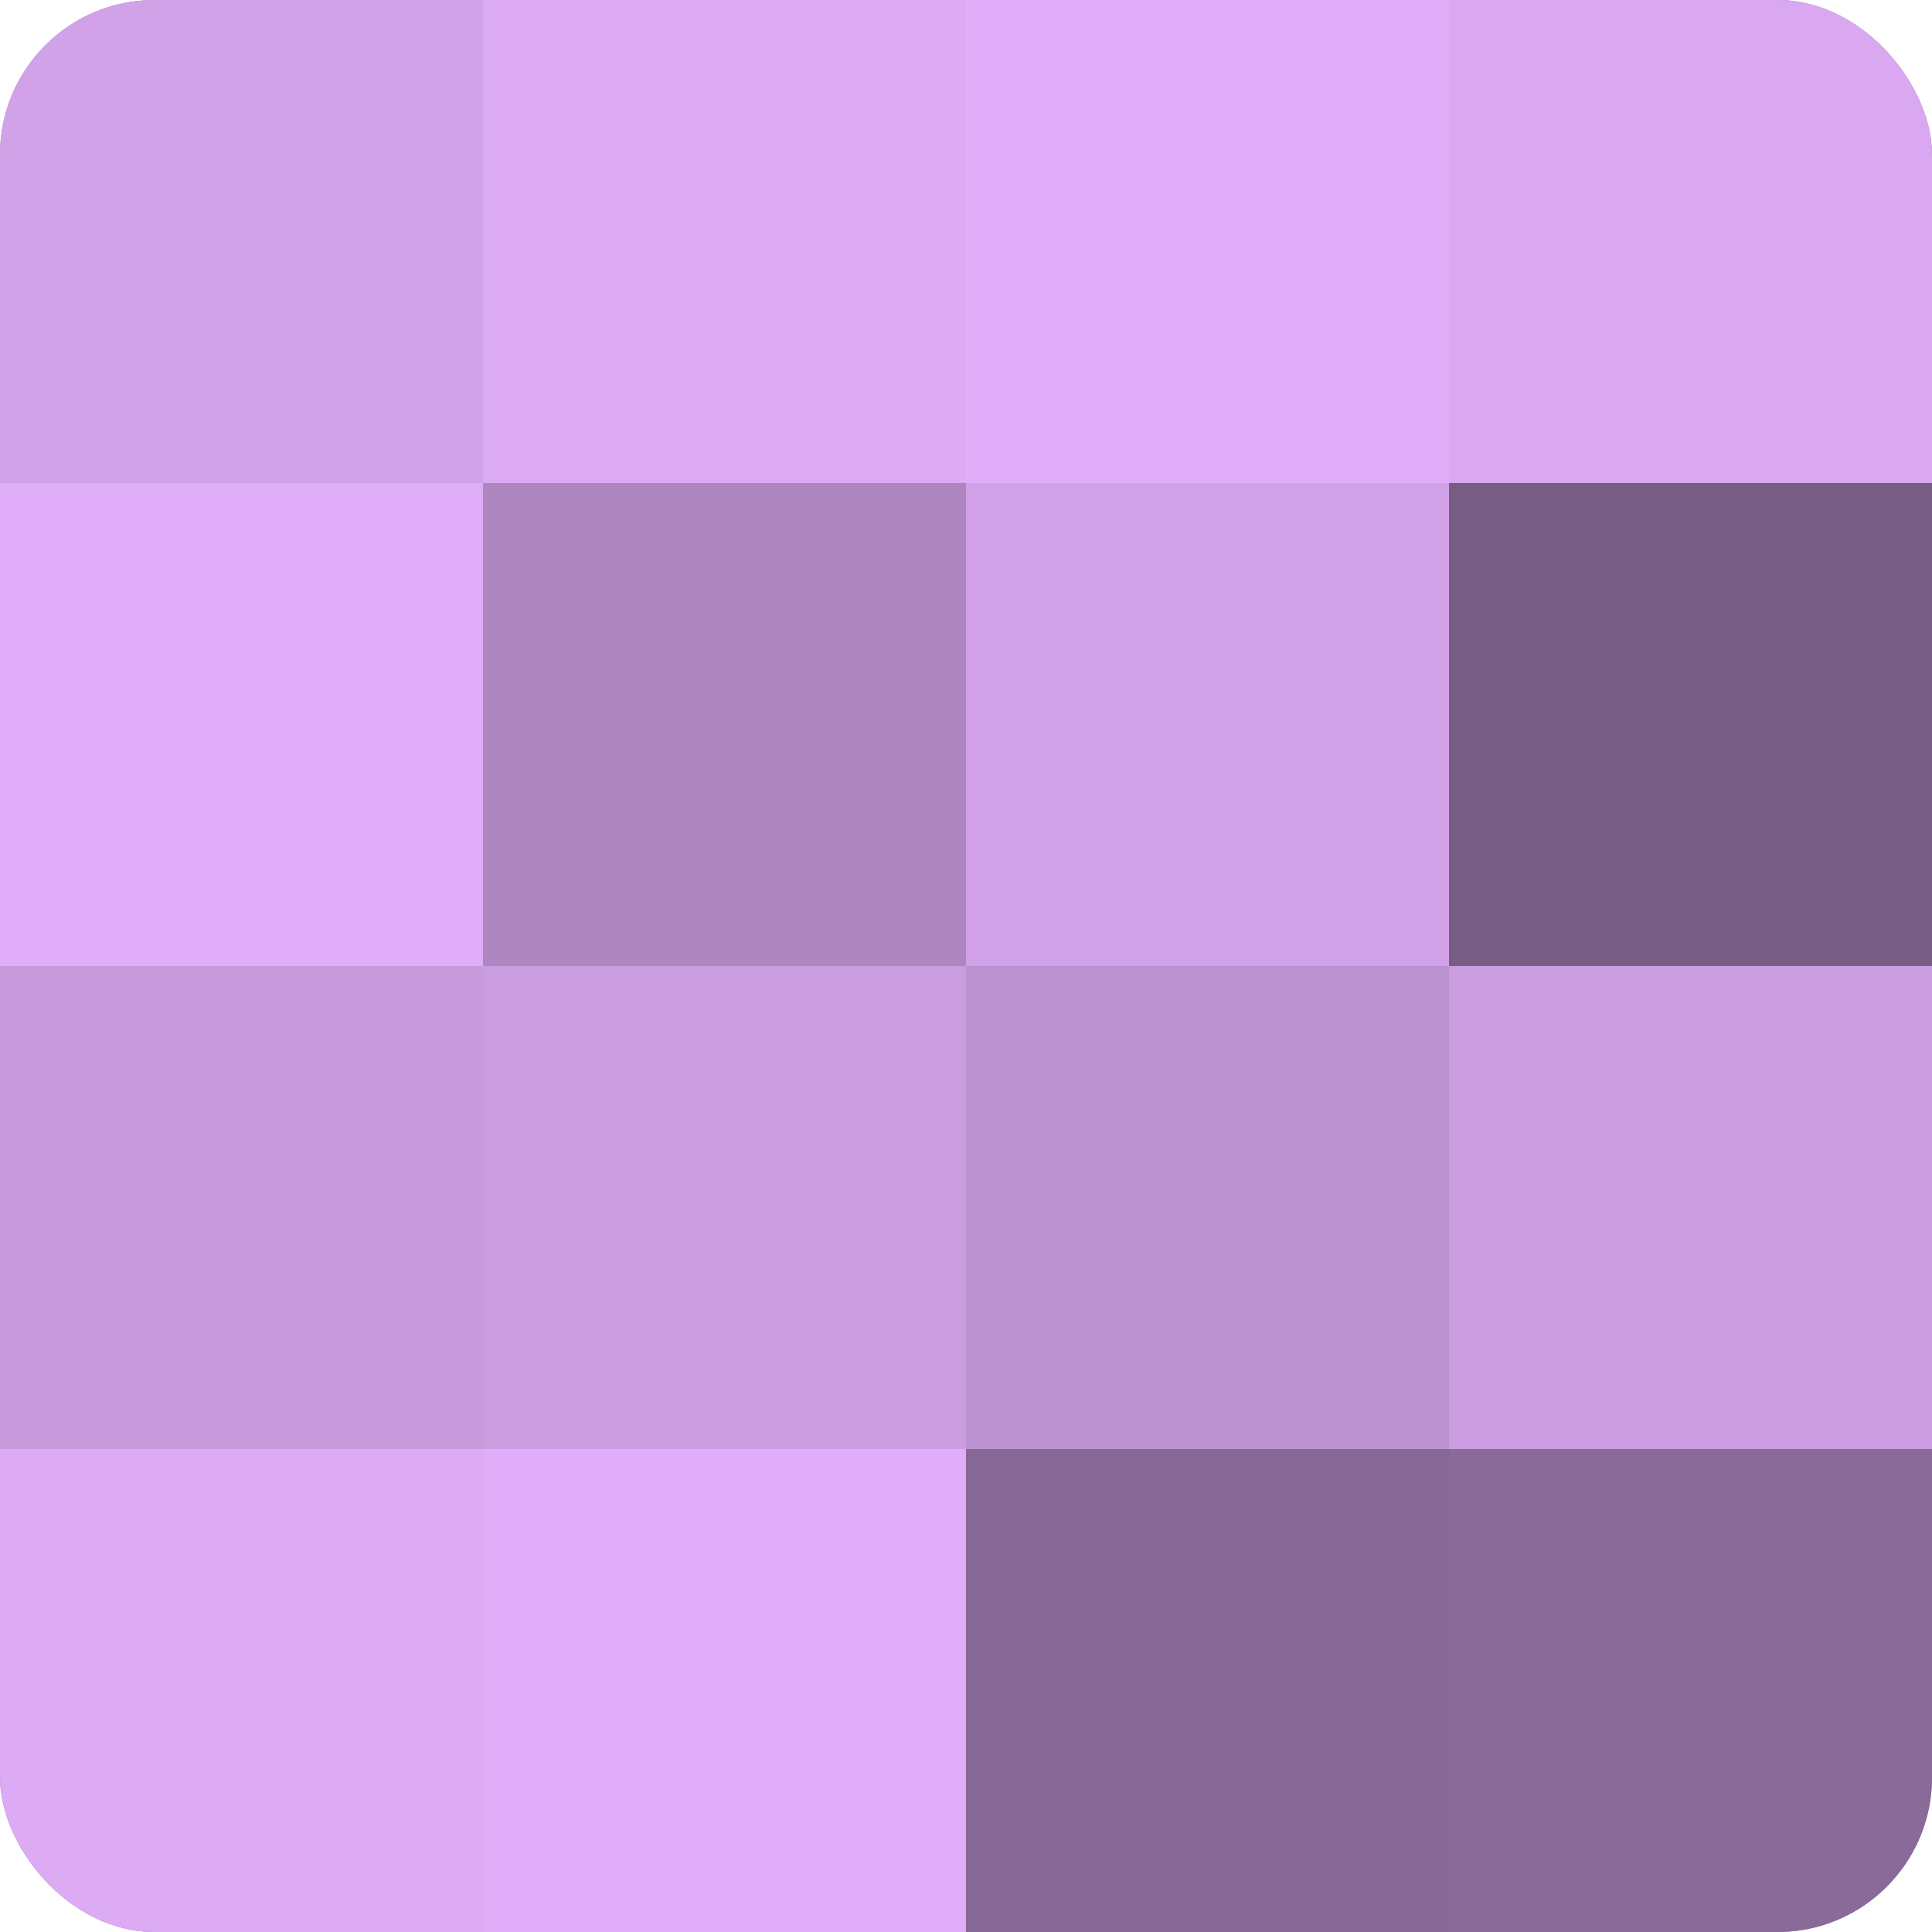
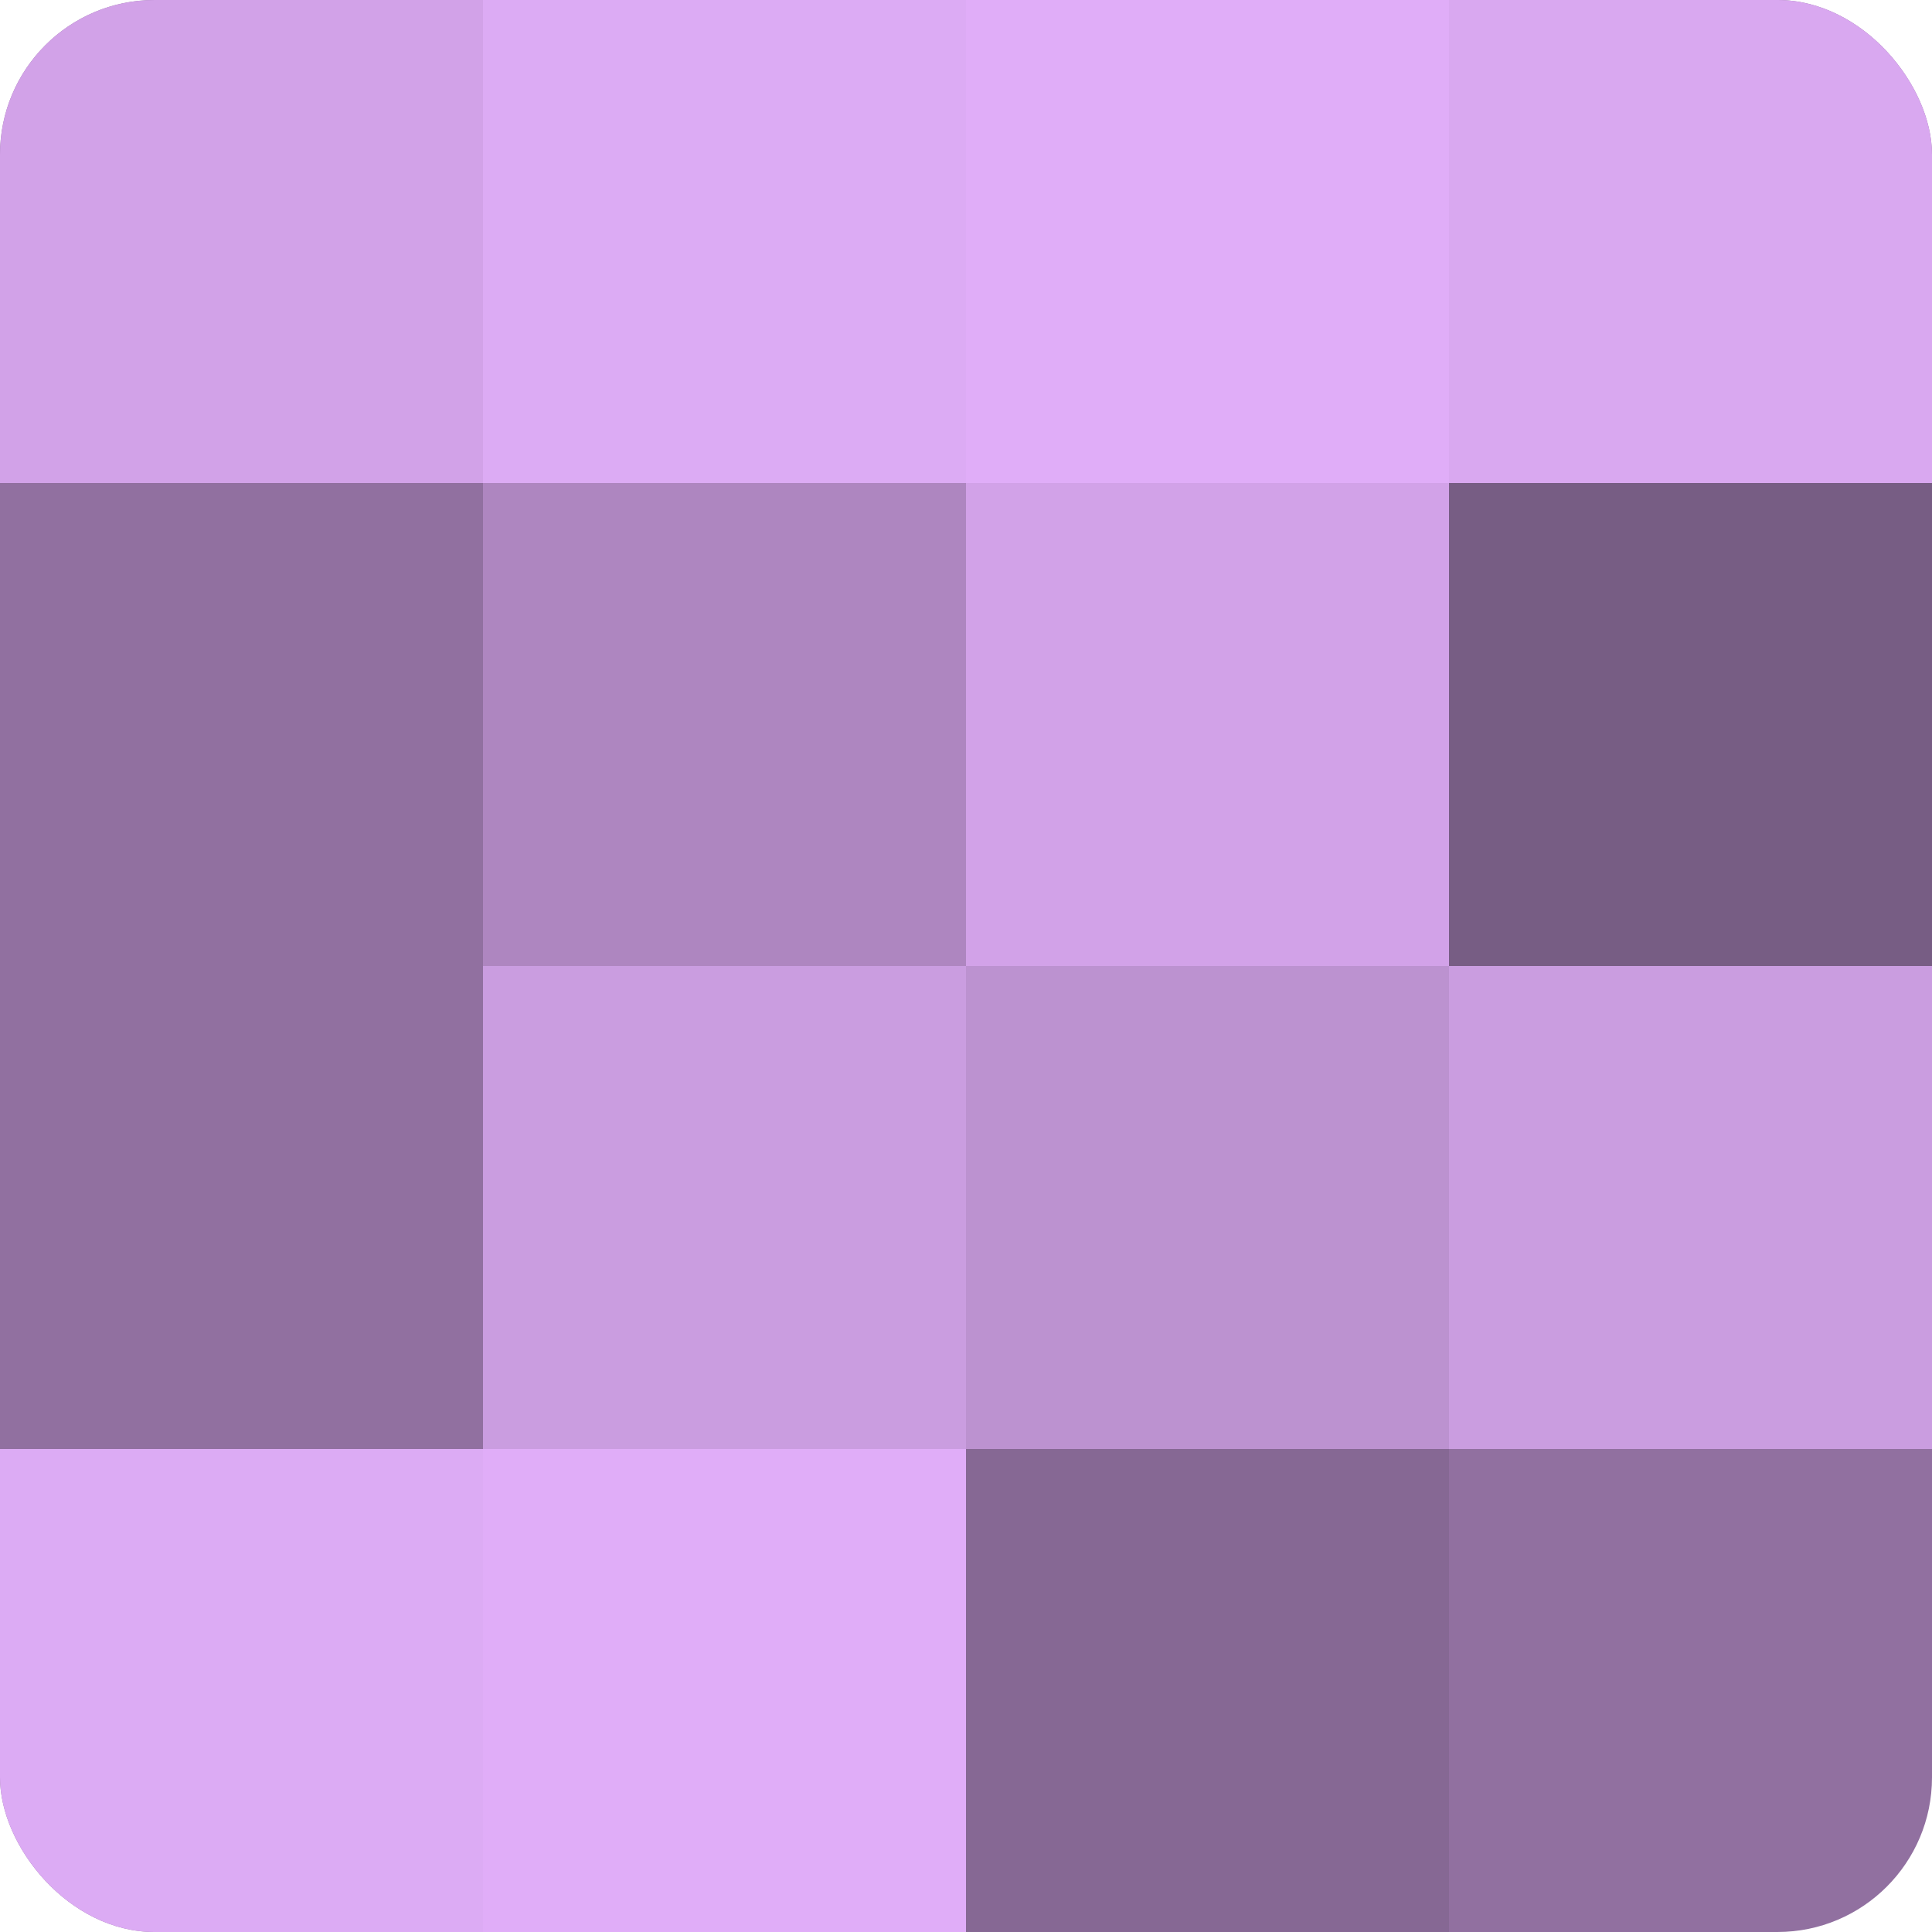
<svg xmlns="http://www.w3.org/2000/svg" width="60" height="60" viewBox="0 0 100 100" preserveAspectRatio="xMidYMid meet">
  <defs>
    <clipPath id="c" width="100" height="100">
      <rect width="100" height="100" rx="8" ry="8" />
    </clipPath>
  </defs>
  <g clip-path="url(#c)">
    <rect width="100" height="100" fill="#9170a0" />
    <rect width="25" height="25" fill="#d2a2e8" />
-     <rect y="25" width="25" height="25" fill="#e0adf8" />
-     <rect y="50" width="25" height="25" fill="#c79adc" />
    <rect y="75" width="25" height="25" fill="#dcabf4" />
    <rect x="25" width="25" height="25" fill="#dcabf4" />
    <rect x="25" y="25" width="25" height="25" fill="#ae86c0" />
    <rect x="25" y="50" width="25" height="25" fill="#ca9de0" />
    <rect x="25" y="75" width="25" height="25" fill="#e0adf8" />
    <rect x="50" width="25" height="25" fill="#e0adf8" />
    <rect x="50" y="25" width="25" height="25" fill="#d2a2e8" />
    <rect x="50" y="50" width="25" height="25" fill="#bc92d0" />
    <rect x="50" y="75" width="25" height="25" fill="#866894" />
    <rect x="75" width="25" height="25" fill="#d9a8f0" />
    <rect x="75" y="25" width="25" height="25" fill="#775d84" />
    <rect x="75" y="50" width="25" height="25" fill="#ca9de0" />
-     <rect x="75" y="75" width="25" height="25" fill="#8a6a98" />
  </g>
</svg>